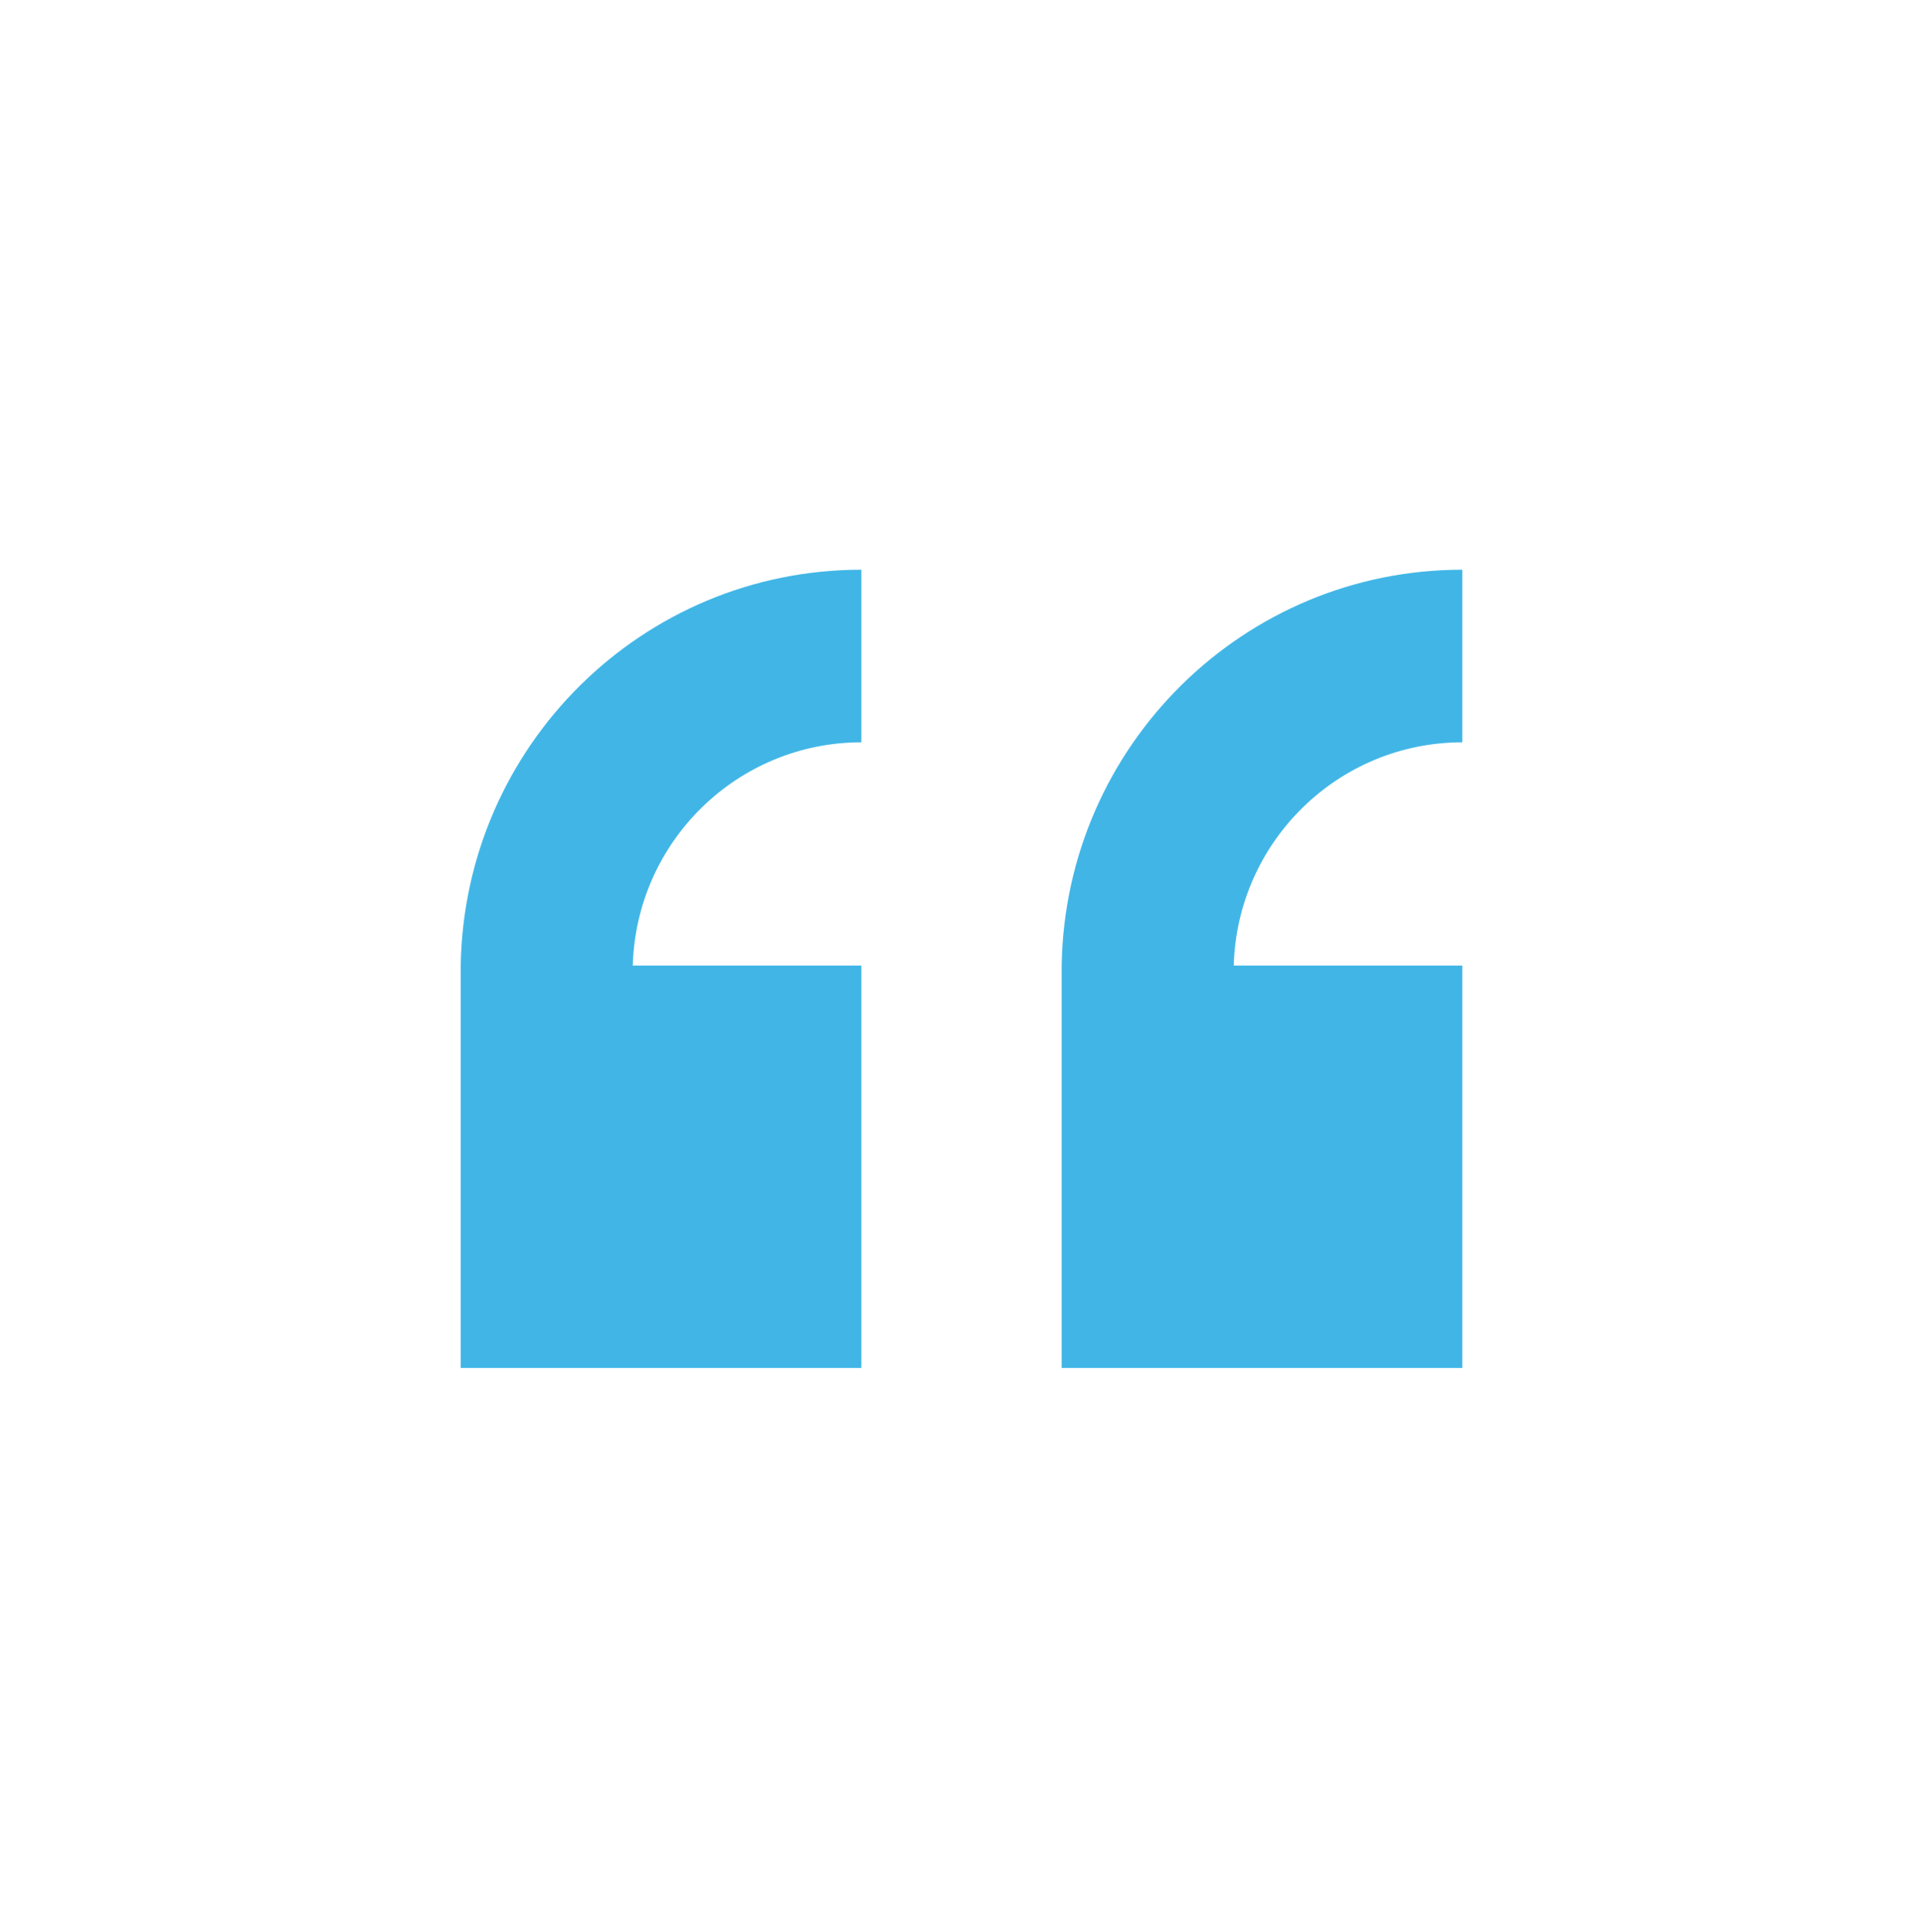
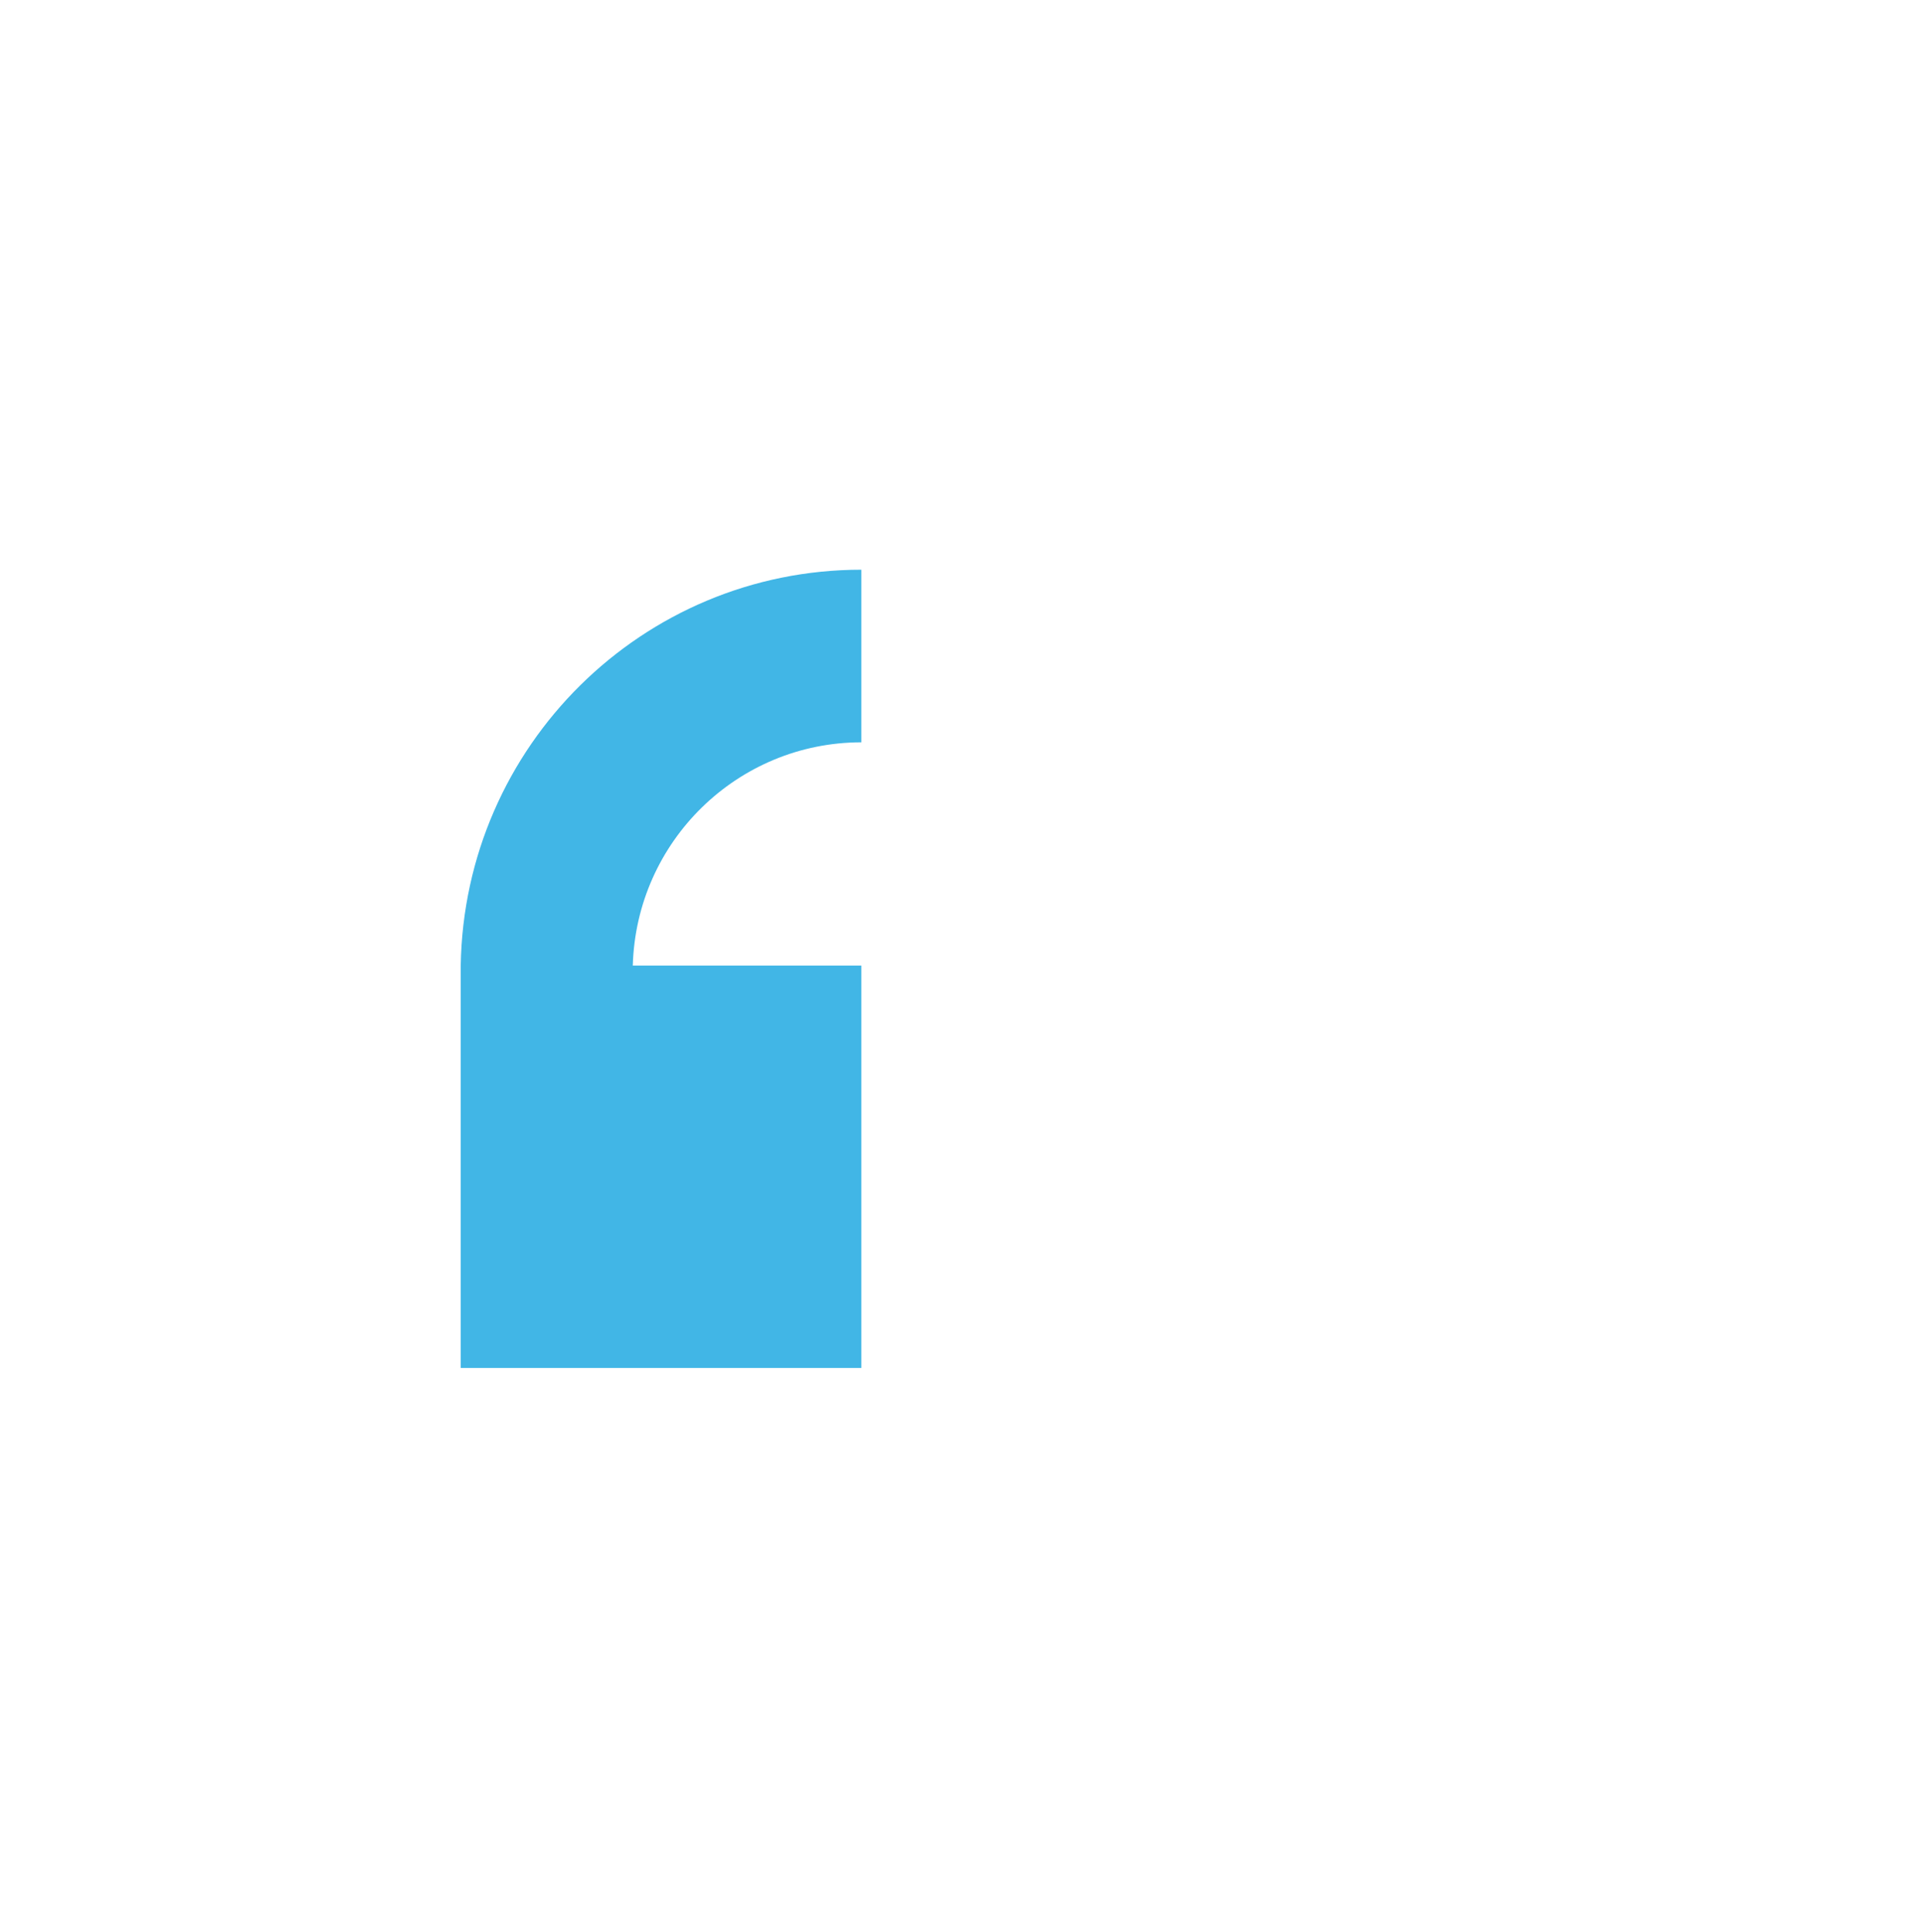
<svg xmlns="http://www.w3.org/2000/svg" width="226" height="227" xml:space="preserve">
  <defs>
    <clipPath id="clip0">
      <rect x="575" y="54" width="226" height="227" />
    </clipPath>
  </defs>
  <g clip-path="url(#clip0)" transform="translate(-575 -54)">
-     <path d="M171.854 160.083 171.854 113 144.993 113C145.401 98.456 157.305 86.876 171.854 86.869L171.854 66.67C146.142 66.667 125.182 87.291 124.771 113L124.771 113 124.771 160.083Z" fill="#41B6E6" transform="matrix(1 0 0 1.004 575 54)" />
    <path d="M101.229 160.083 101.229 113 74.368 113C74.776 98.456 86.68 86.876 101.229 86.869L101.229 66.67C75.517 66.667 54.557 87.291 54.146 113L54.146 113 54.146 160.083Z" fill="#41B6E6" transform="matrix(1 0 0 1.004 575 54)" />
  </g>
</svg>